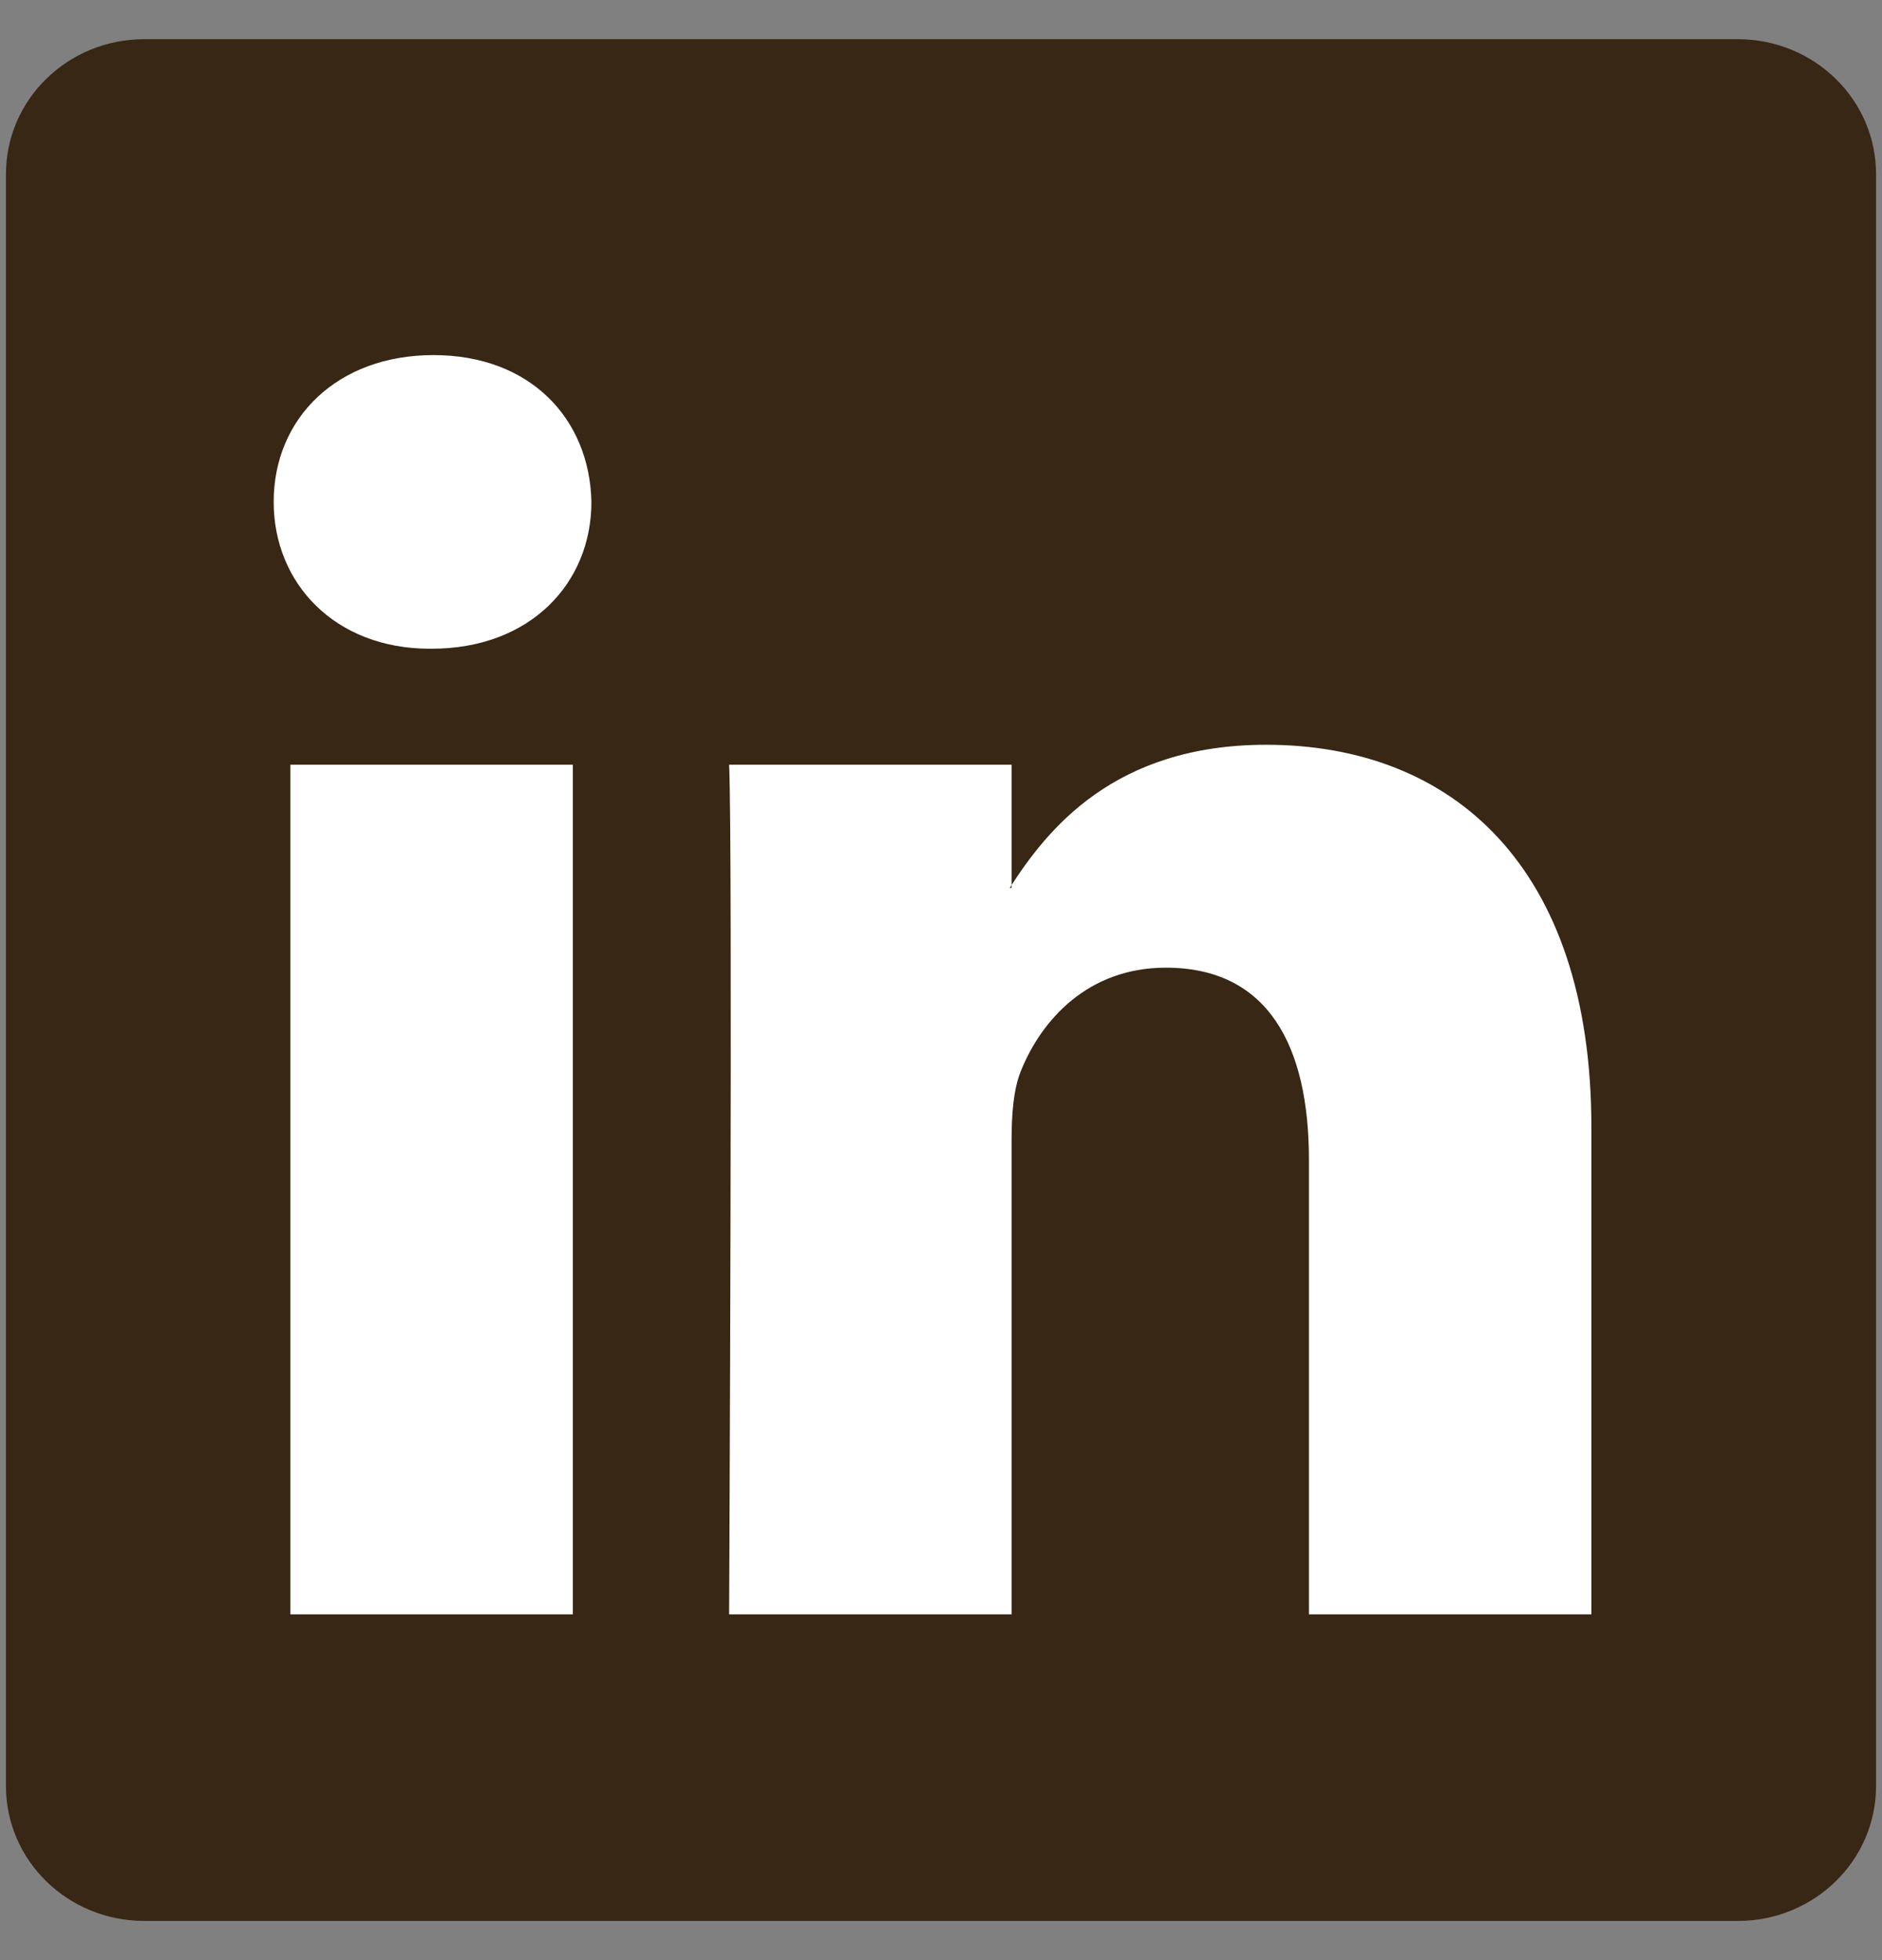
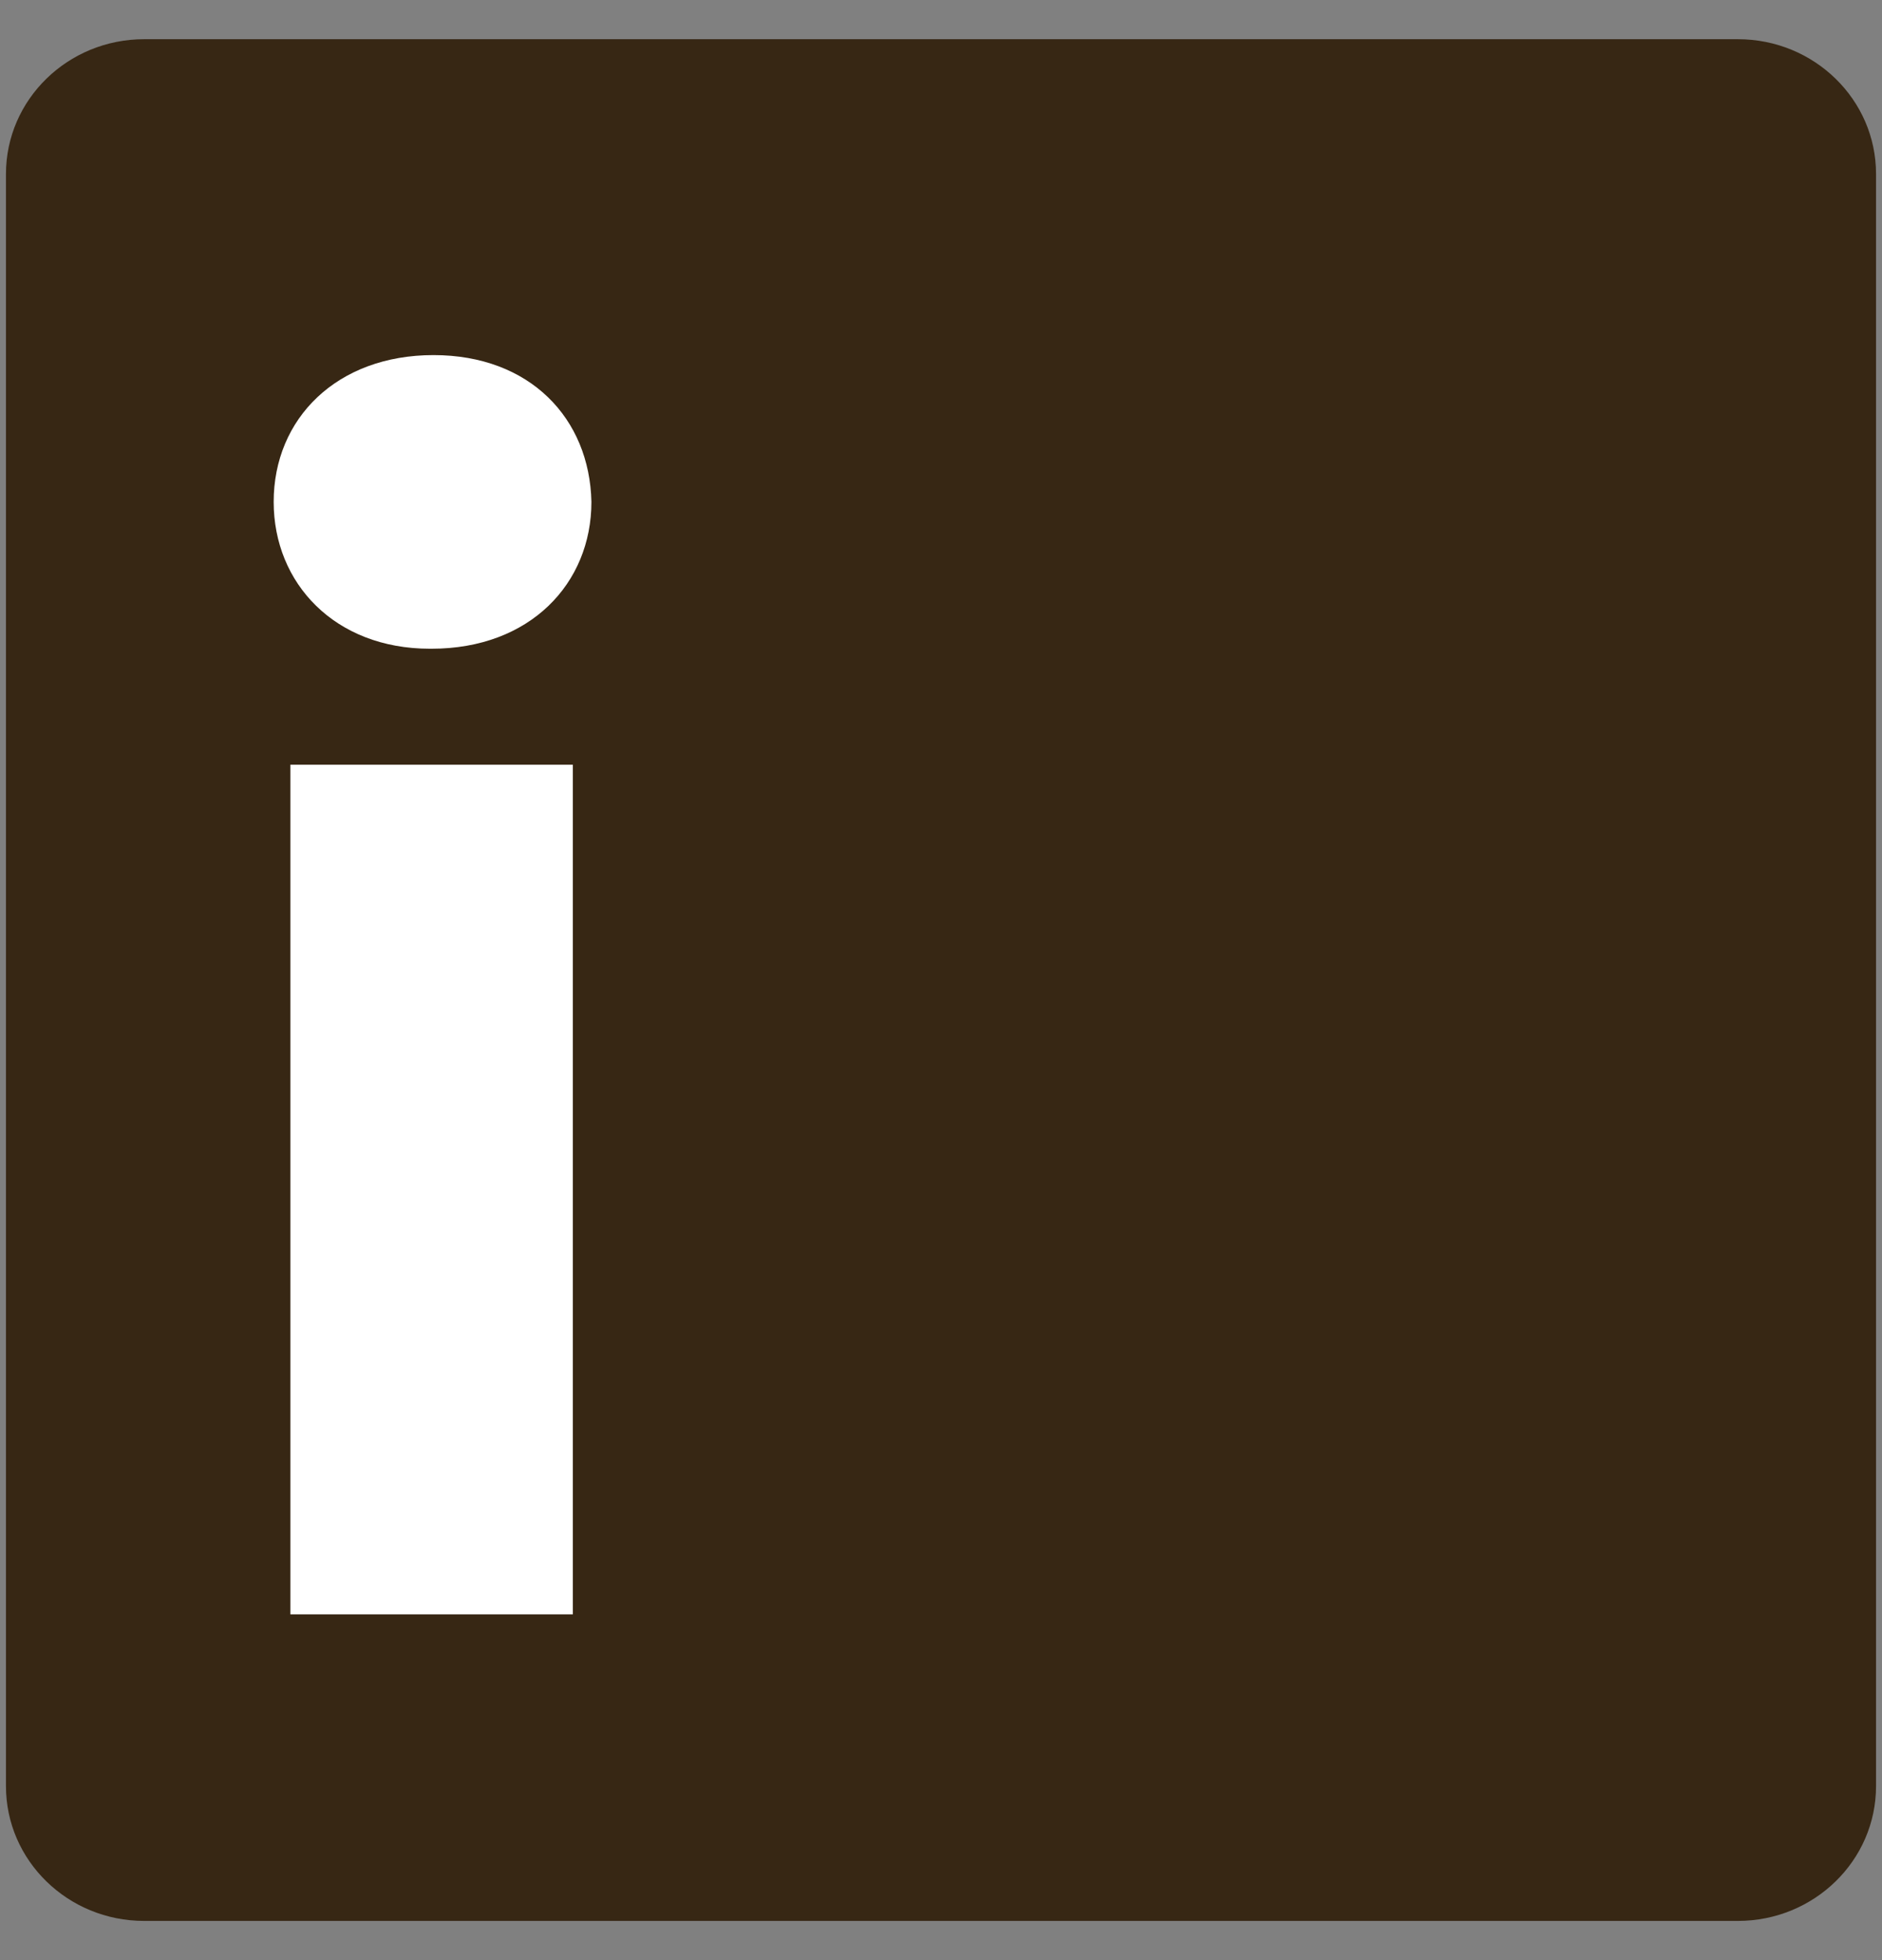
<svg xmlns="http://www.w3.org/2000/svg" width="24" height="25" viewBox="0 0 24 25" fill="none">
  <rect x="0" y="0" width="24" height="25" fill="#808080" stroke="none" />
  <path d="M0.076 2.219C0.076 1.27 0.865 0.5 1.838 0.5H22.162C23.135 0.5 23.924 1.27 23.924 2.219V22.781C23.924 23.73 23.135 24.5 22.162 24.5H1.838C0.865 24.5 0.076 23.73 0.076 22.781V2.219Z" fill="#372714" />
-   <path fill-rule="evenodd" clip-rule="evenodd" d="M7.305 20.59V9.753H3.703V20.59H7.305ZM5.504 8.274C6.76 8.274 7.542 7.441 7.542 6.401C7.519 5.338 6.76 4.529 5.528 4.529C4.296 4.529 3.49 5.338 3.49 6.401C3.49 7.441 4.272 8.274 5.481 8.274H5.504Z" fill="white" />
-   <path fill-rule="evenodd" clip-rule="evenodd" d="M9.298 20.59H12.9V14.539C12.9 14.215 12.924 13.891 13.019 13.659C13.279 13.012 13.872 12.342 14.867 12.342C16.17 12.342 16.692 13.336 16.692 14.793V20.59H20.294V14.377C20.294 11.048 18.517 9.499 16.147 9.499C14.203 9.499 13.35 10.585 12.876 11.325H12.9V9.753H9.298C9.345 10.77 9.298 20.59 9.298 20.59Z" fill="white" />
+   <path fill-rule="evenodd" clip-rule="evenodd" d="M7.305 20.59V9.753H3.703V20.59H7.305ZM5.504 8.274C6.76 8.274 7.542 7.441 7.542 6.401C7.519 5.338 6.76 4.529 5.528 4.529C4.296 4.529 3.49 5.338 3.49 6.401C3.49 7.441 4.272 8.274 5.481 8.274Z" fill="white" />
</svg>